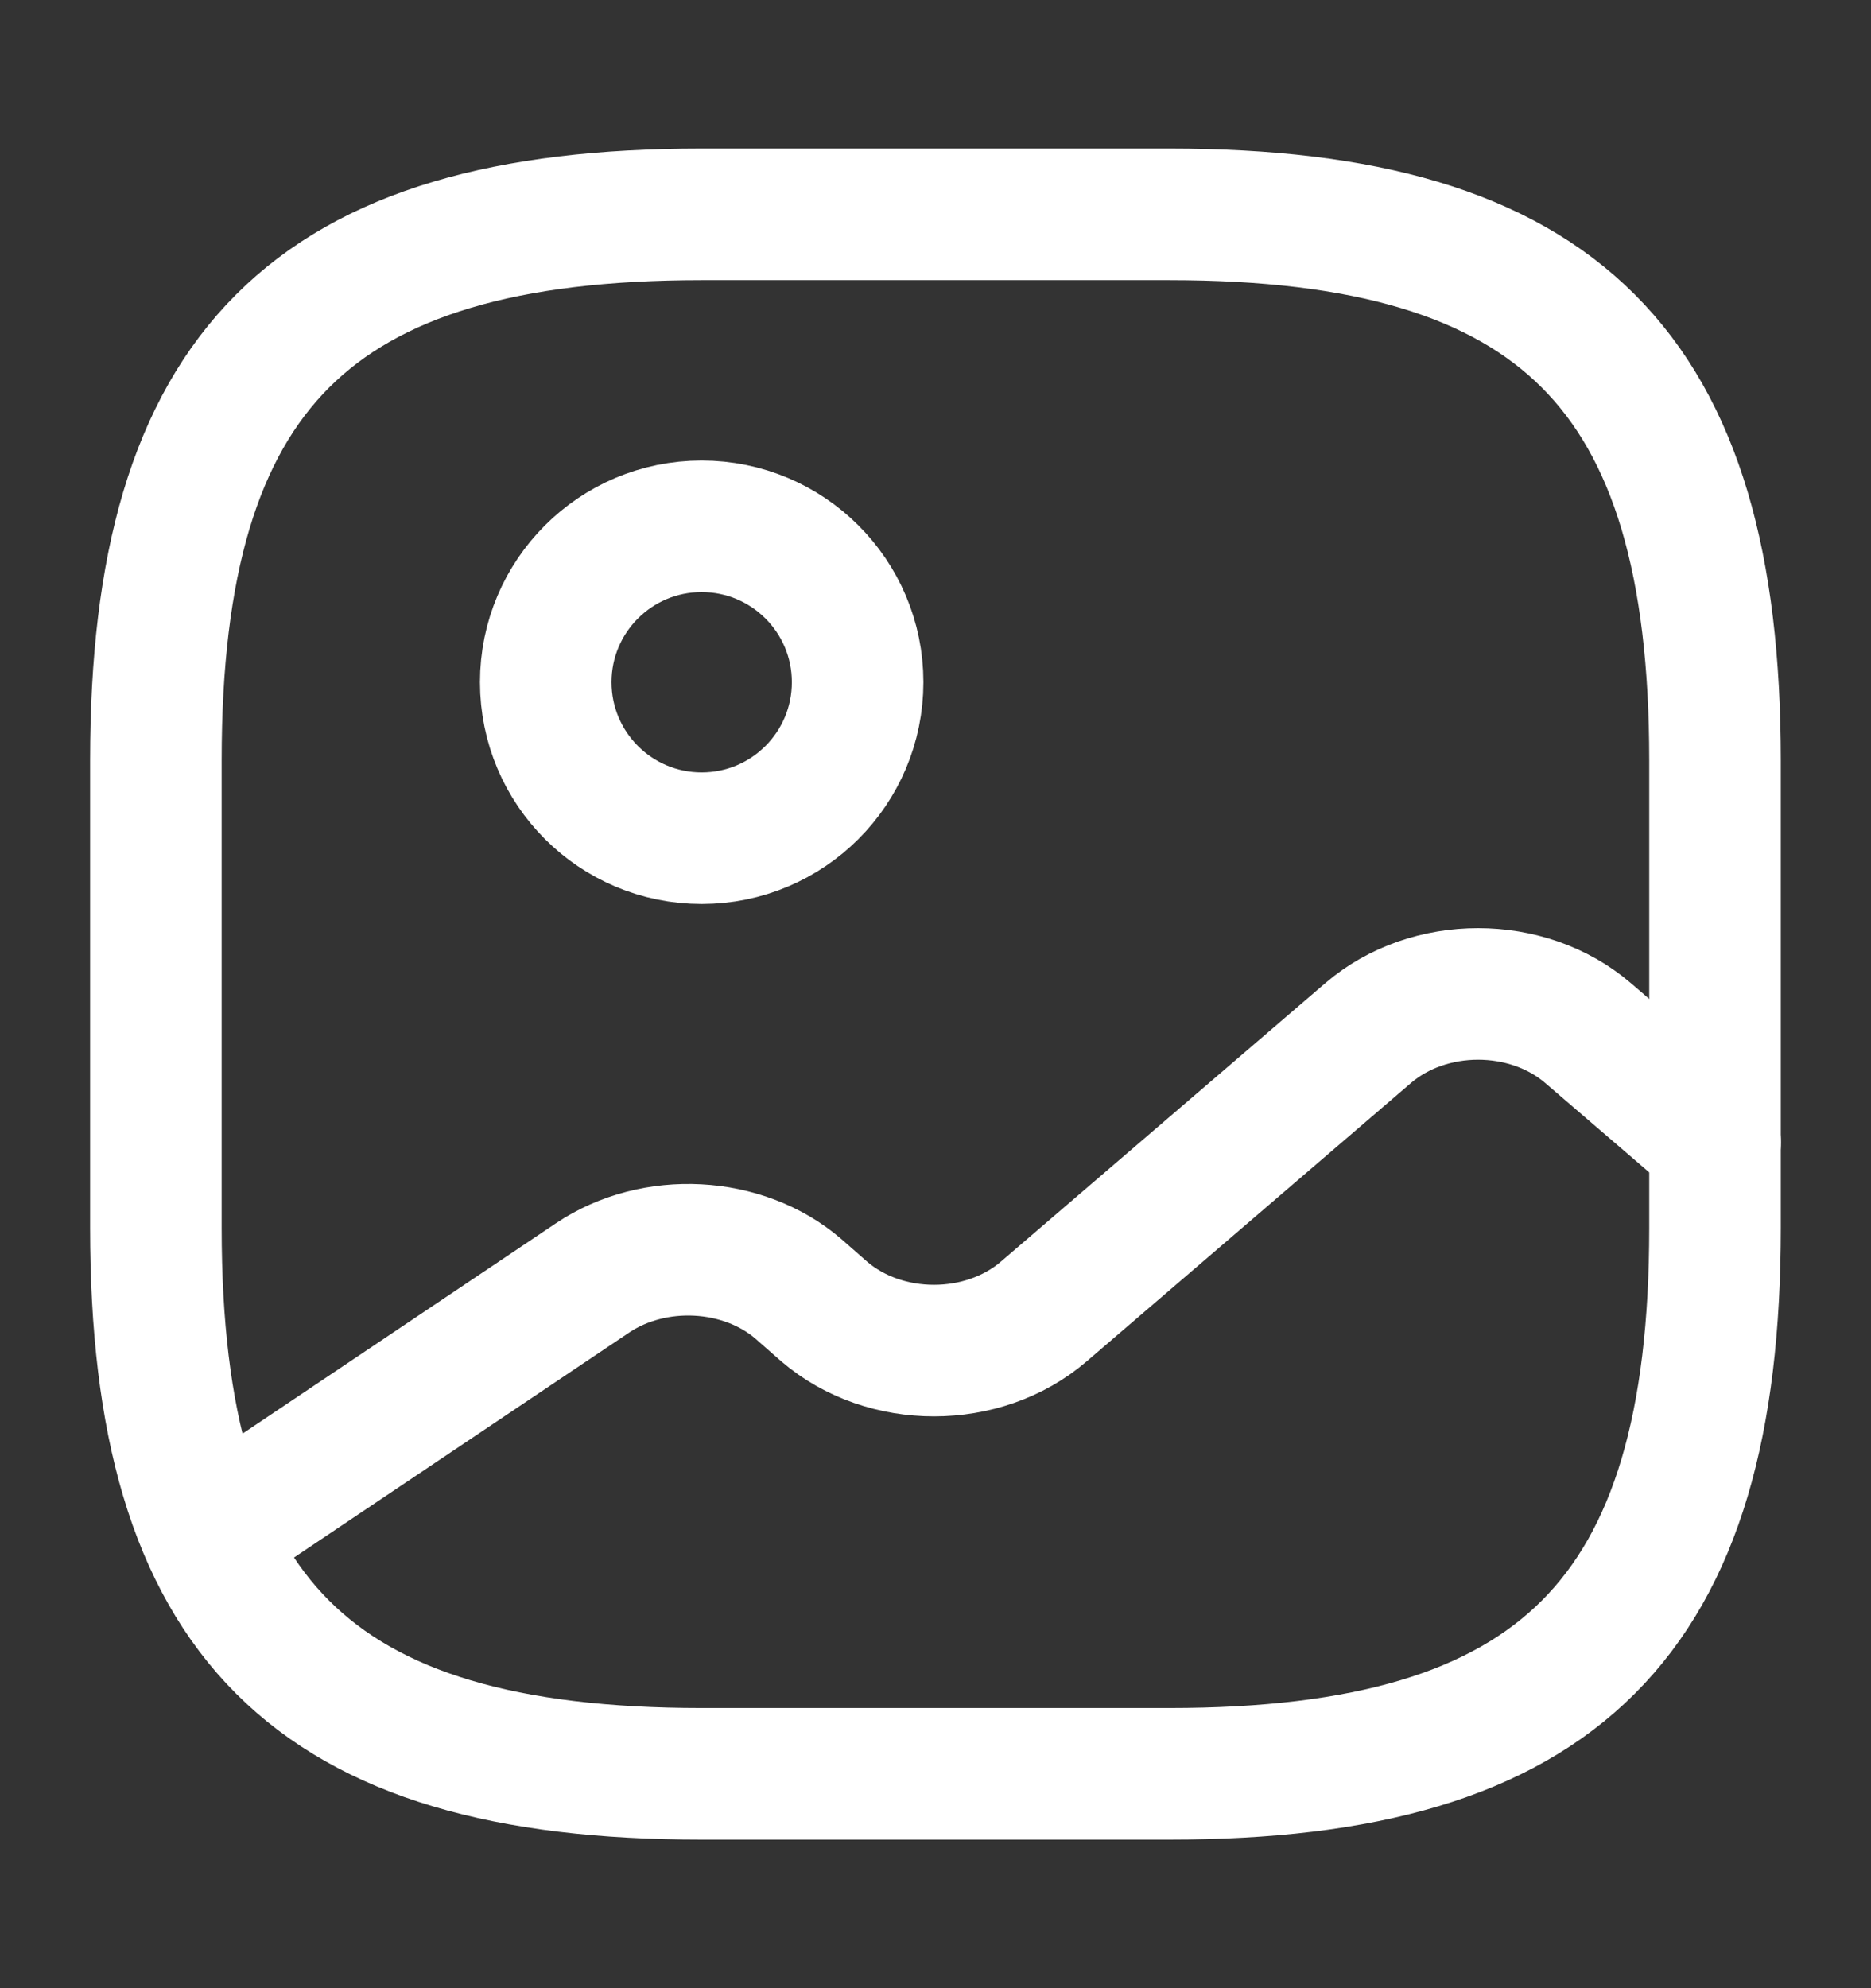
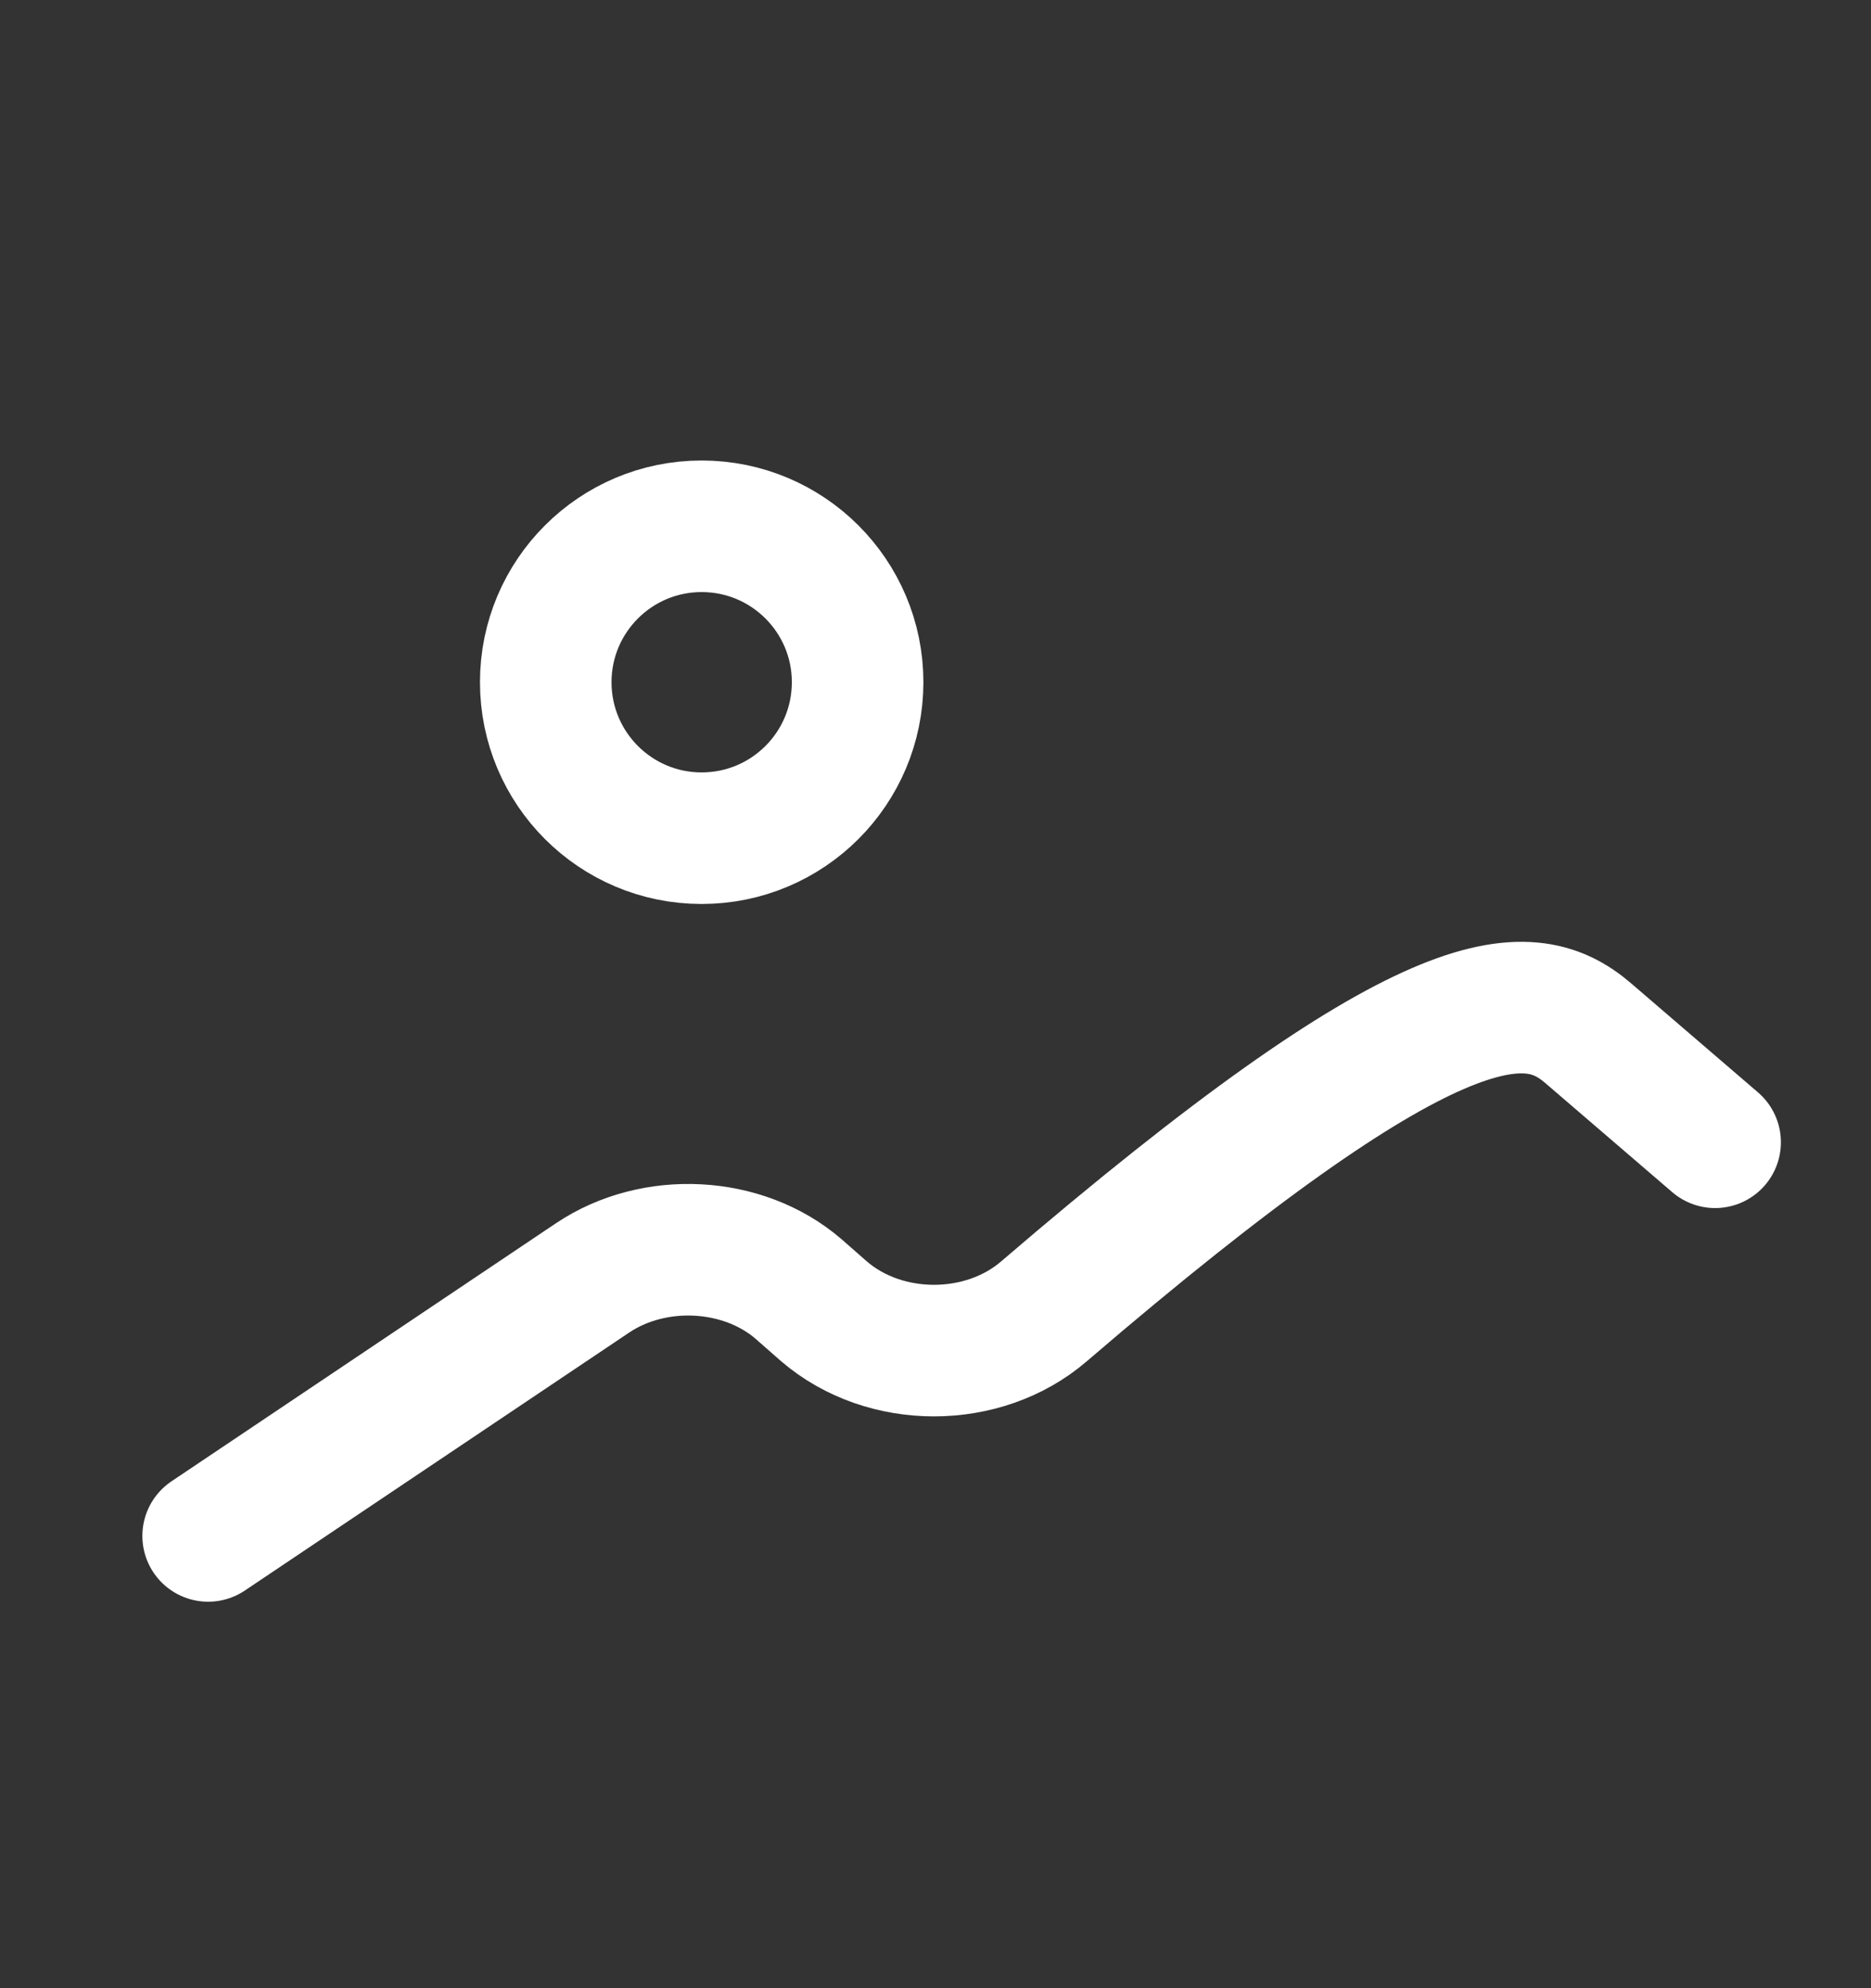
<svg xmlns="http://www.w3.org/2000/svg" width="16" height="17" viewBox="0 0 16 17" fill="none">
  <rect x="0" y="0" width="16" height="17" fill="#333333" stroke="none" />
-   <path d="M6 15.167H10C13.333 15.167 14.666 13.833 14.666 10.5V6.5C14.666 3.167 13.333 1.833 10 1.833H6C2.666 1.833 1.333 3.167 1.333 6.5V10.5C1.333 13.833 2.666 15.167 6 15.167Z" stroke="white" stroke-width="1.125" stroke-linecap="round" stroke-linejoin="round" />
  <path d="M6 7.167C6.737 7.167 7.334 6.57 7.334 5.833C7.334 5.097 6.737 4.5 6 4.5C5.264 4.5 4.667 5.097 4.667 5.833C4.667 6.57 5.264 7.167 6 7.167Z" stroke="white" stroke-width="1.125" stroke-linecap="round" stroke-linejoin="round" />
-   <path d="M1.78 13.133L5.067 10.927C5.594 10.573 6.354 10.613 6.827 11.02L7.047 11.213C7.567 11.66 8.407 11.66 8.927 11.213L11.7 8.833C12.22 8.387 13.06 8.387 13.58 8.833L14.667 9.767" stroke="white" stroke-width="1.125" stroke-linecap="round" stroke-linejoin="round" />
+   <path d="M1.78 13.133L5.067 10.927C5.594 10.573 6.354 10.613 6.827 11.02L7.047 11.213C7.567 11.66 8.407 11.66 8.927 11.213C12.22 8.387 13.06 8.387 13.58 8.833L14.667 9.767" stroke="white" stroke-width="1.125" stroke-linecap="round" stroke-linejoin="round" />
</svg>